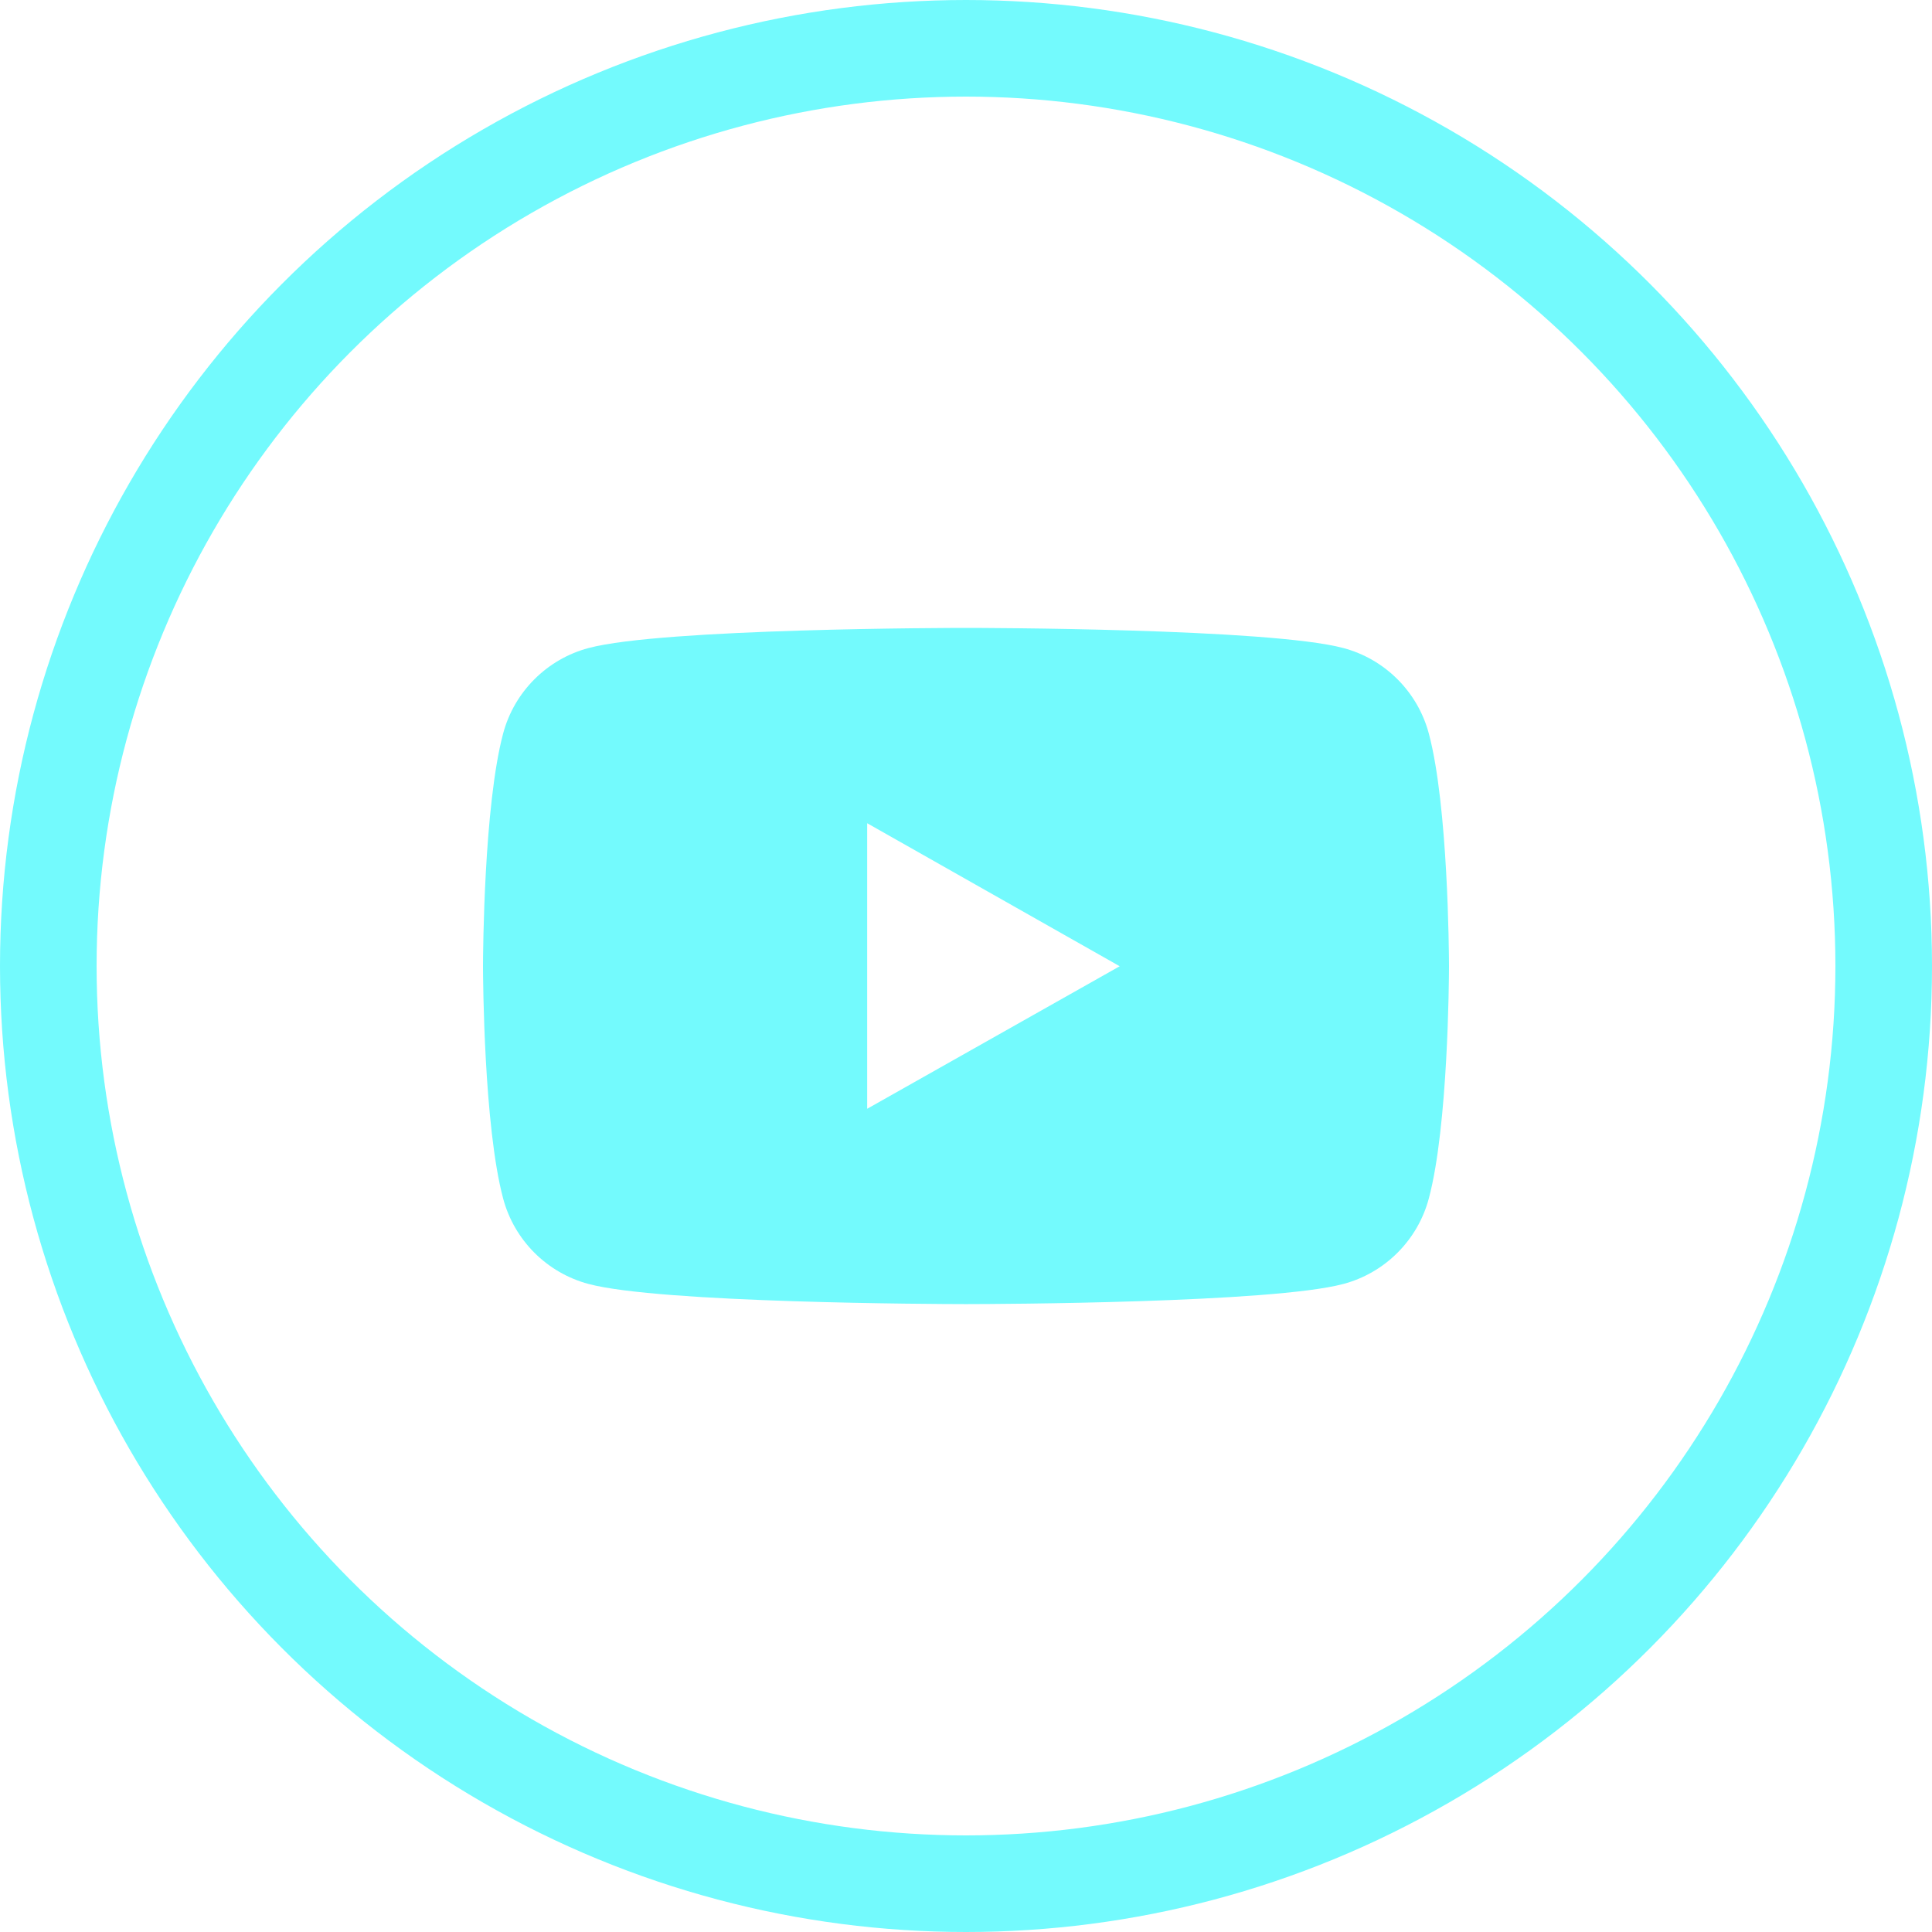
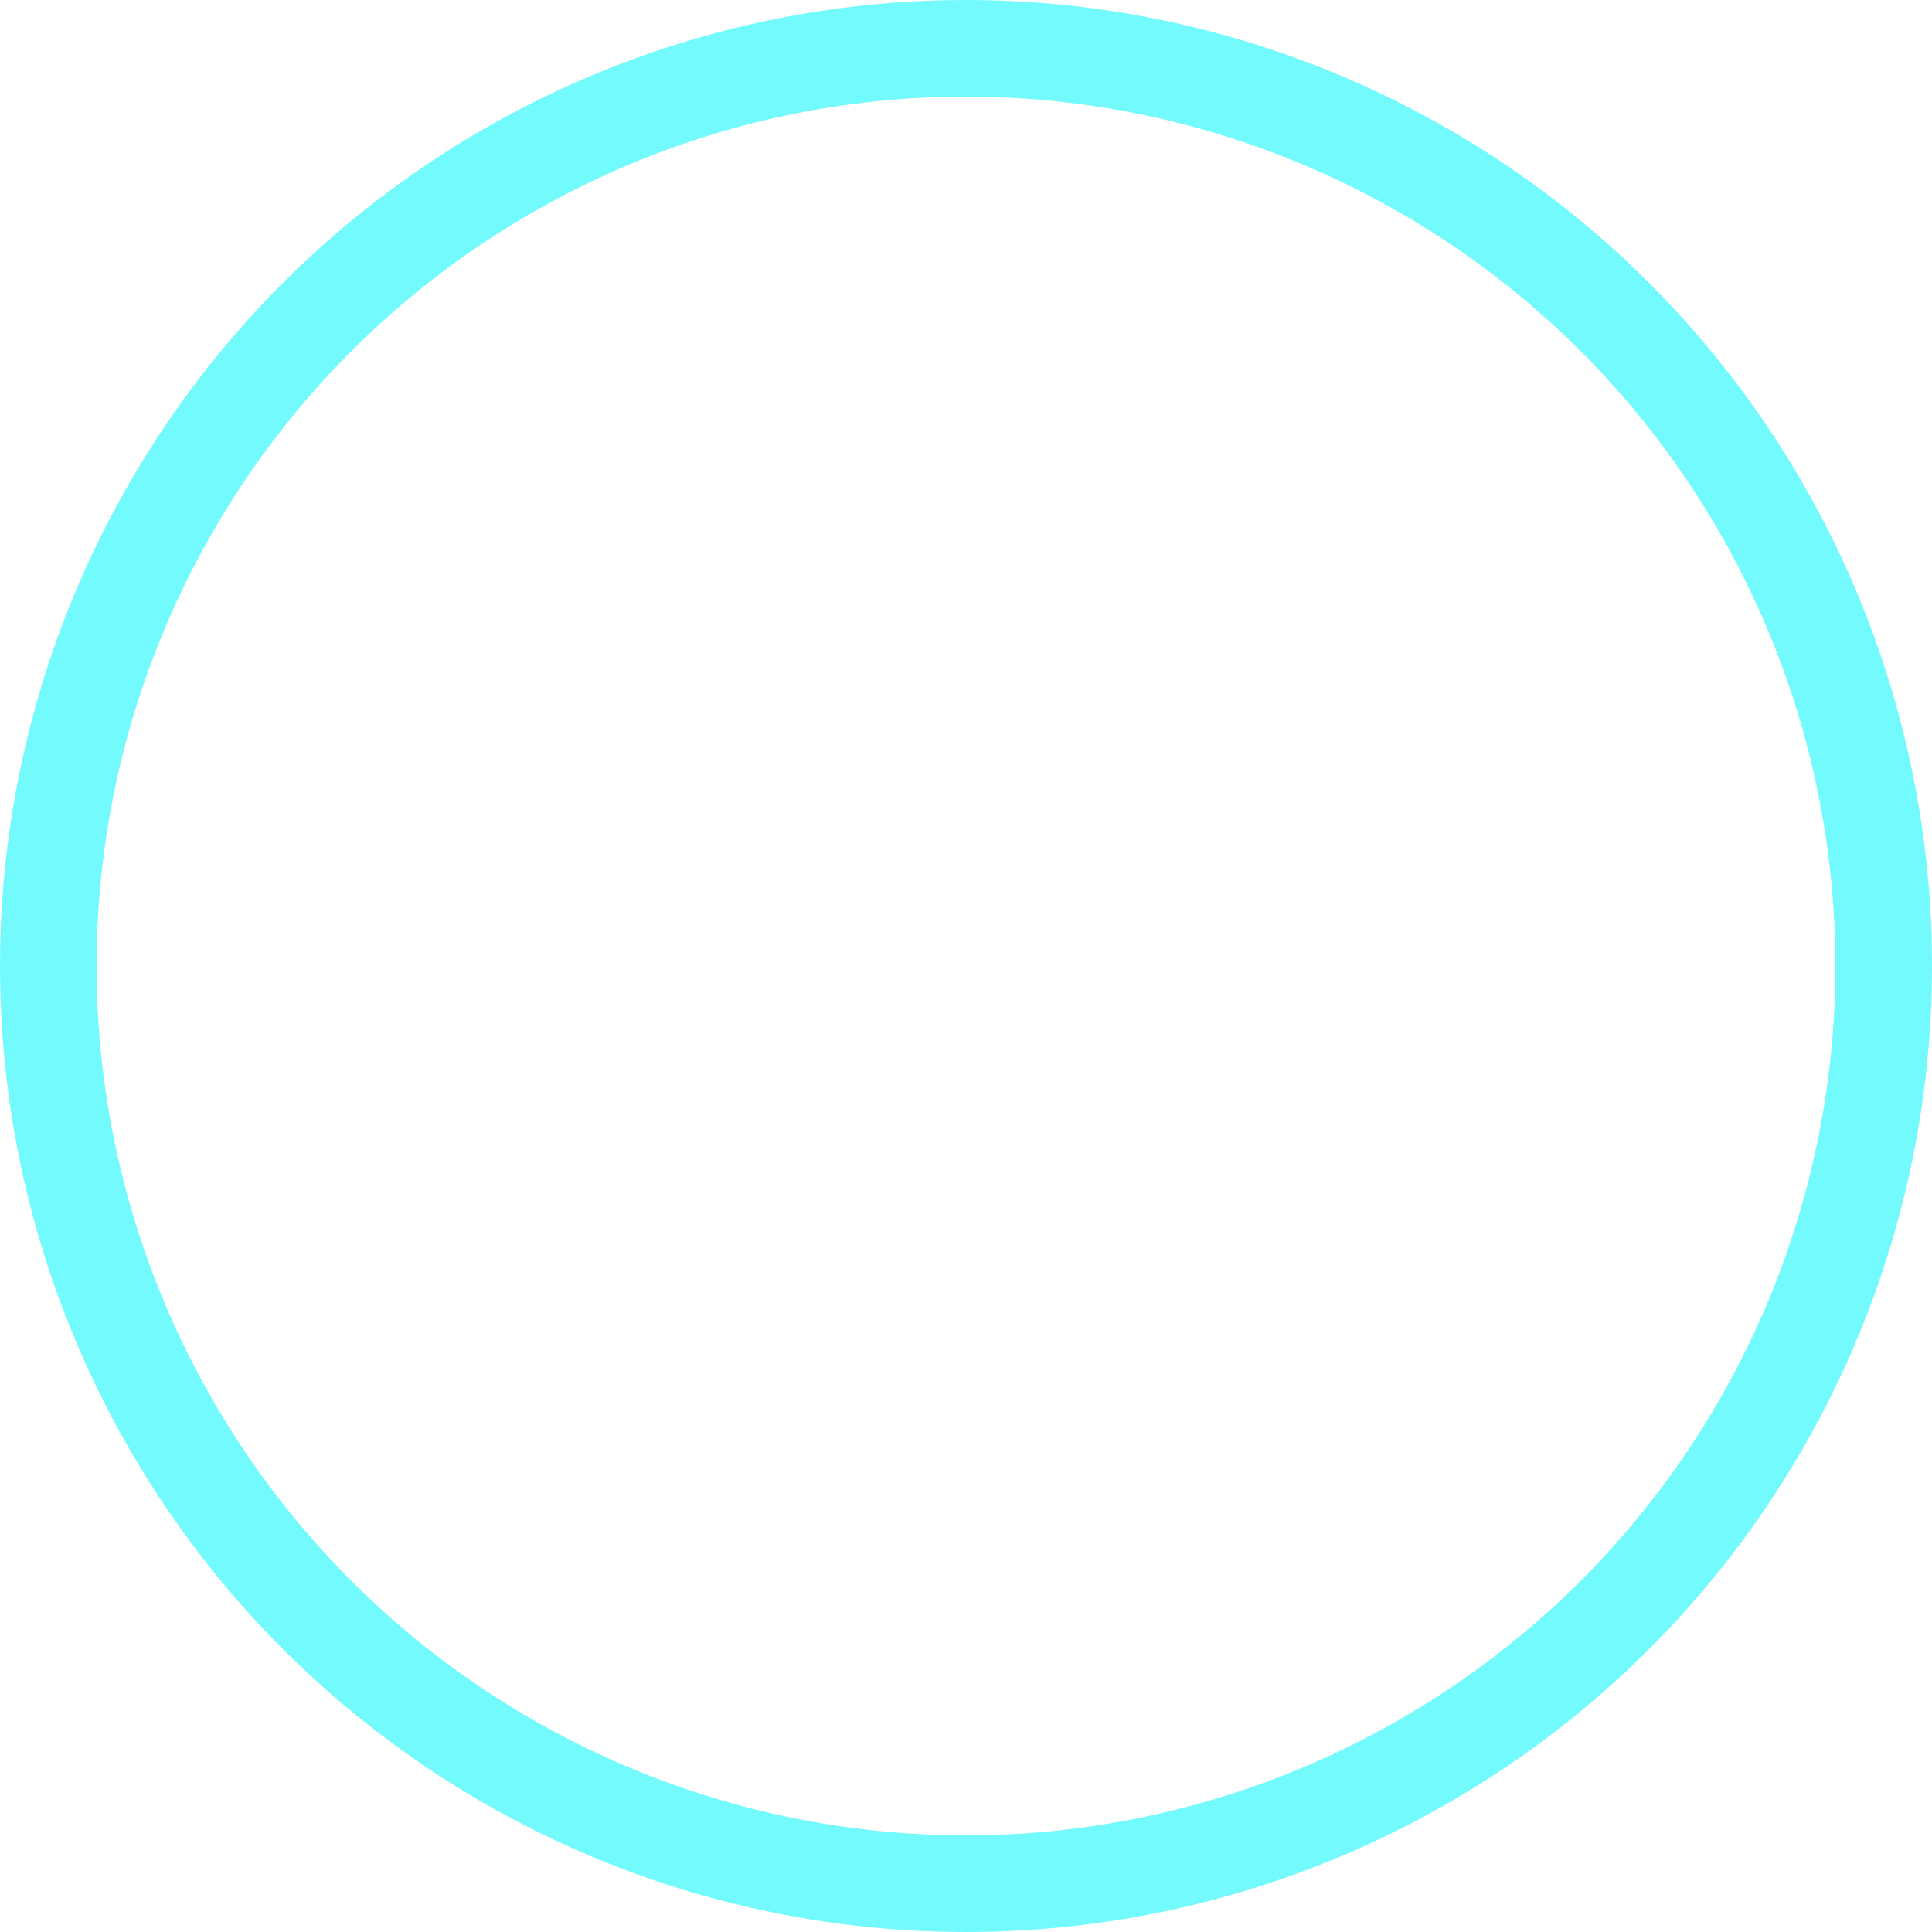
<svg xmlns="http://www.w3.org/2000/svg" width="40" height="40" viewBox="0 0 40 40" fill="none">
  <circle cx="20" cy="20" r="19" stroke="#73FAFD" stroke-width="2" />
-   <path fill-rule="evenodd" clip-rule="evenodd" d="M20.046 27C20.614 26.999 26.332 26.979 27.813 26.583C28.674 26.354 29.351 25.678 29.582 24.814C29.983 23.317 29.999 20.262 30 20.02V19.99C29.999 19.747 29.983 16.684 29.582 15.186C29.351 14.322 28.674 13.646 27.813 13.417C26.285 13.008 20.248 13 20.007 13H19.993C19.752 13 13.714 13.008 12.185 13.417C11.325 13.646 10.647 14.322 10.417 15.186C10.017 16.684 10.001 19.747 10 19.99V20.02C10.001 20.262 10.017 23.317 10.417 24.814C10.647 25.678 11.325 26.354 12.185 26.583C13.667 26.979 19.386 26.999 19.954 27H20.046ZM17.954 22.956V17.044L23.182 20.005L17.954 22.956Z" fill="#73FAFD" />
</svg>